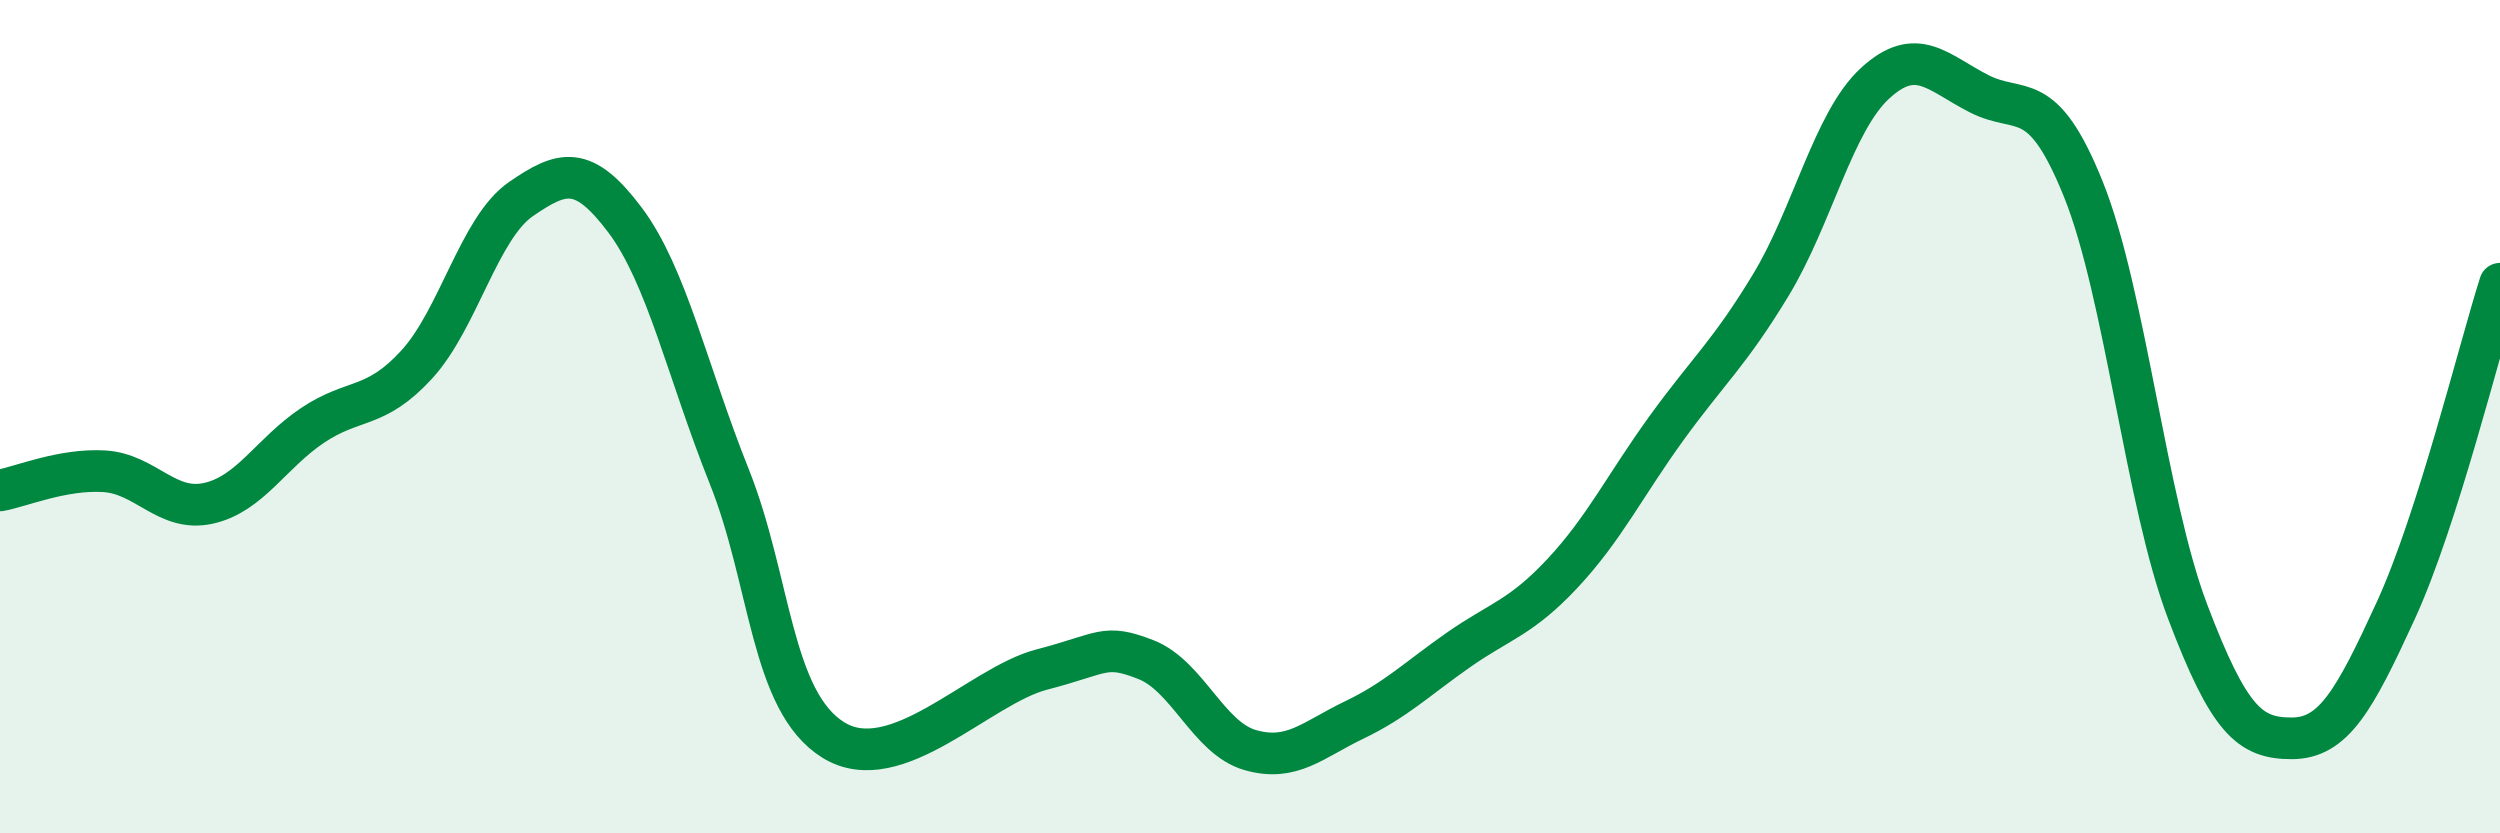
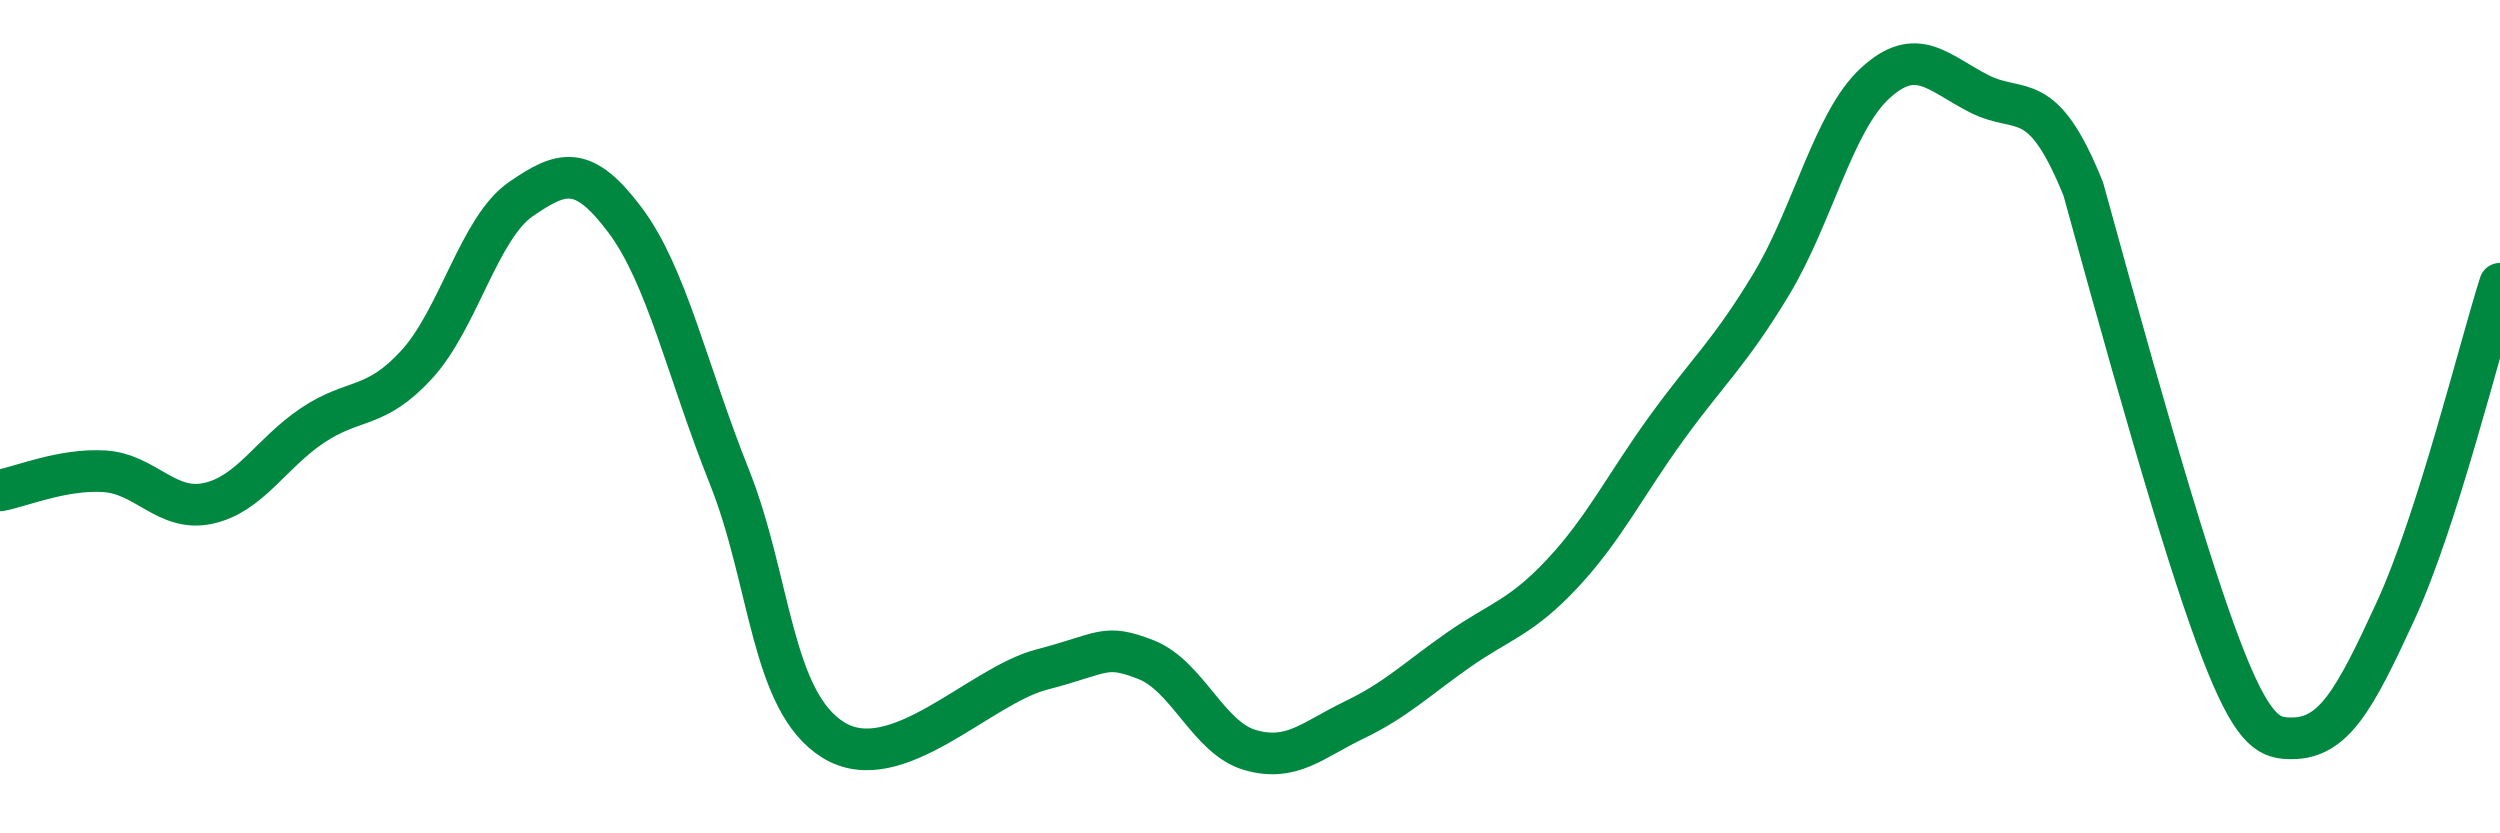
<svg xmlns="http://www.w3.org/2000/svg" width="60" height="20" viewBox="0 0 60 20">
-   <path d="M 0,11.77 C 0.5,11.68 1.5,11.25 2.5,11.31 C 3.5,11.37 4,12.3 5,12.08 C 6,11.86 6.5,10.88 7.5,10.21 C 8.5,9.54 9,9.84 10,8.75 C 11,7.66 11.5,5.47 12.5,4.78 C 13.5,4.09 14,3.95 15,5.28 C 16,6.61 16.5,8.93 17.5,11.43 C 18.5,13.93 18.5,16.83 20,17.76 C 21.5,18.69 23.5,16.46 25,16.07 C 26.5,15.68 26.5,15.44 27.5,15.83 C 28.5,16.22 29,17.71 30,18 C 31,18.29 31.5,17.76 32.5,17.28 C 33.5,16.8 34,16.3 35,15.6 C 36,14.9 36.5,14.83 37.5,13.76 C 38.5,12.69 39,11.65 40,10.27 C 41,8.89 41.5,8.49 42.5,6.84 C 43.5,5.19 44,2.92 45,2 C 46,1.08 46.5,1.74 47.5,2.25 C 48.5,2.76 49,2.06 50,4.54 C 51,7.02 51.5,12.03 52.5,14.67 C 53.5,17.31 54,17.72 55,17.72 C 56,17.72 56.5,16.83 57.5,14.65 C 58.5,12.47 59.5,8.38 60,6.81L60 20L0 20Z" fill="#008740" opacity="0.1" stroke-linecap="round" stroke-linejoin="round" />
-   <path d="M 0,11.77 C 0.5,11.68 1.5,11.25 2.5,11.31 C 3.5,11.37 4,12.3 5,12.08 C 6,11.86 6.5,10.88 7.5,10.21 C 8.5,9.54 9,9.84 10,8.75 C 11,7.66 11.5,5.47 12.5,4.78 C 13.5,4.09 14,3.95 15,5.28 C 16,6.61 16.5,8.93 17.5,11.43 C 18.5,13.93 18.5,16.83 20,17.76 C 21.5,18.69 23.5,16.46 25,16.07 C 26.5,15.68 26.5,15.44 27.5,15.83 C 28.5,16.22 29,17.71 30,18 C 31,18.29 31.5,17.76 32.5,17.28 C 33.5,16.8 34,16.3 35,15.6 C 36,14.9 36.5,14.83 37.5,13.76 C 38.5,12.69 39,11.65 40,10.27 C 41,8.89 41.5,8.49 42.5,6.84 C 43.5,5.19 44,2.92 45,2 C 46,1.08 46.5,1.74 47.5,2.25 C 48.5,2.76 49,2.06 50,4.54 C 51,7.02 51.5,12.03 52.5,14.67 C 53.5,17.31 54,17.72 55,17.72 C 56,17.72 56.5,16.83 57.5,14.65 C 58.5,12.47 59.5,8.38 60,6.81" stroke="#008740" stroke-width="1" fill="none" stroke-linecap="round" stroke-linejoin="round" />
+   <path d="M 0,11.77 C 0.5,11.68 1.5,11.25 2.5,11.31 C 3.5,11.37 4,12.3 5,12.08 C 6,11.86 6.5,10.88 7.5,10.21 C 8.5,9.54 9,9.84 10,8.75 C 11,7.66 11.5,5.47 12.5,4.78 C 13.5,4.09 14,3.95 15,5.28 C 16,6.61 16.5,8.93 17.5,11.43 C 18.5,13.93 18.5,16.83 20,17.76 C 21.5,18.69 23.5,16.46 25,16.07 C 26.5,15.68 26.5,15.44 27.5,15.83 C 28.5,16.22 29,17.71 30,18 C 31,18.29 31.5,17.76 32.5,17.28 C 33.5,16.8 34,16.3 35,15.6 C 36,14.9 36.5,14.83 37.5,13.76 C 38.5,12.69 39,11.65 40,10.27 C 41,8.89 41.5,8.49 42.5,6.84 C 43.5,5.19 44,2.92 45,2 C 46,1.08 46.5,1.74 47.5,2.25 C 48.5,2.76 49,2.06 50,4.54 C 53.5,17.31 54,17.72 55,17.72 C 56,17.72 56.5,16.83 57.5,14.65 C 58.5,12.47 59.5,8.38 60,6.81" stroke="#008740" stroke-width="1" fill="none" stroke-linecap="round" stroke-linejoin="round" />
</svg>